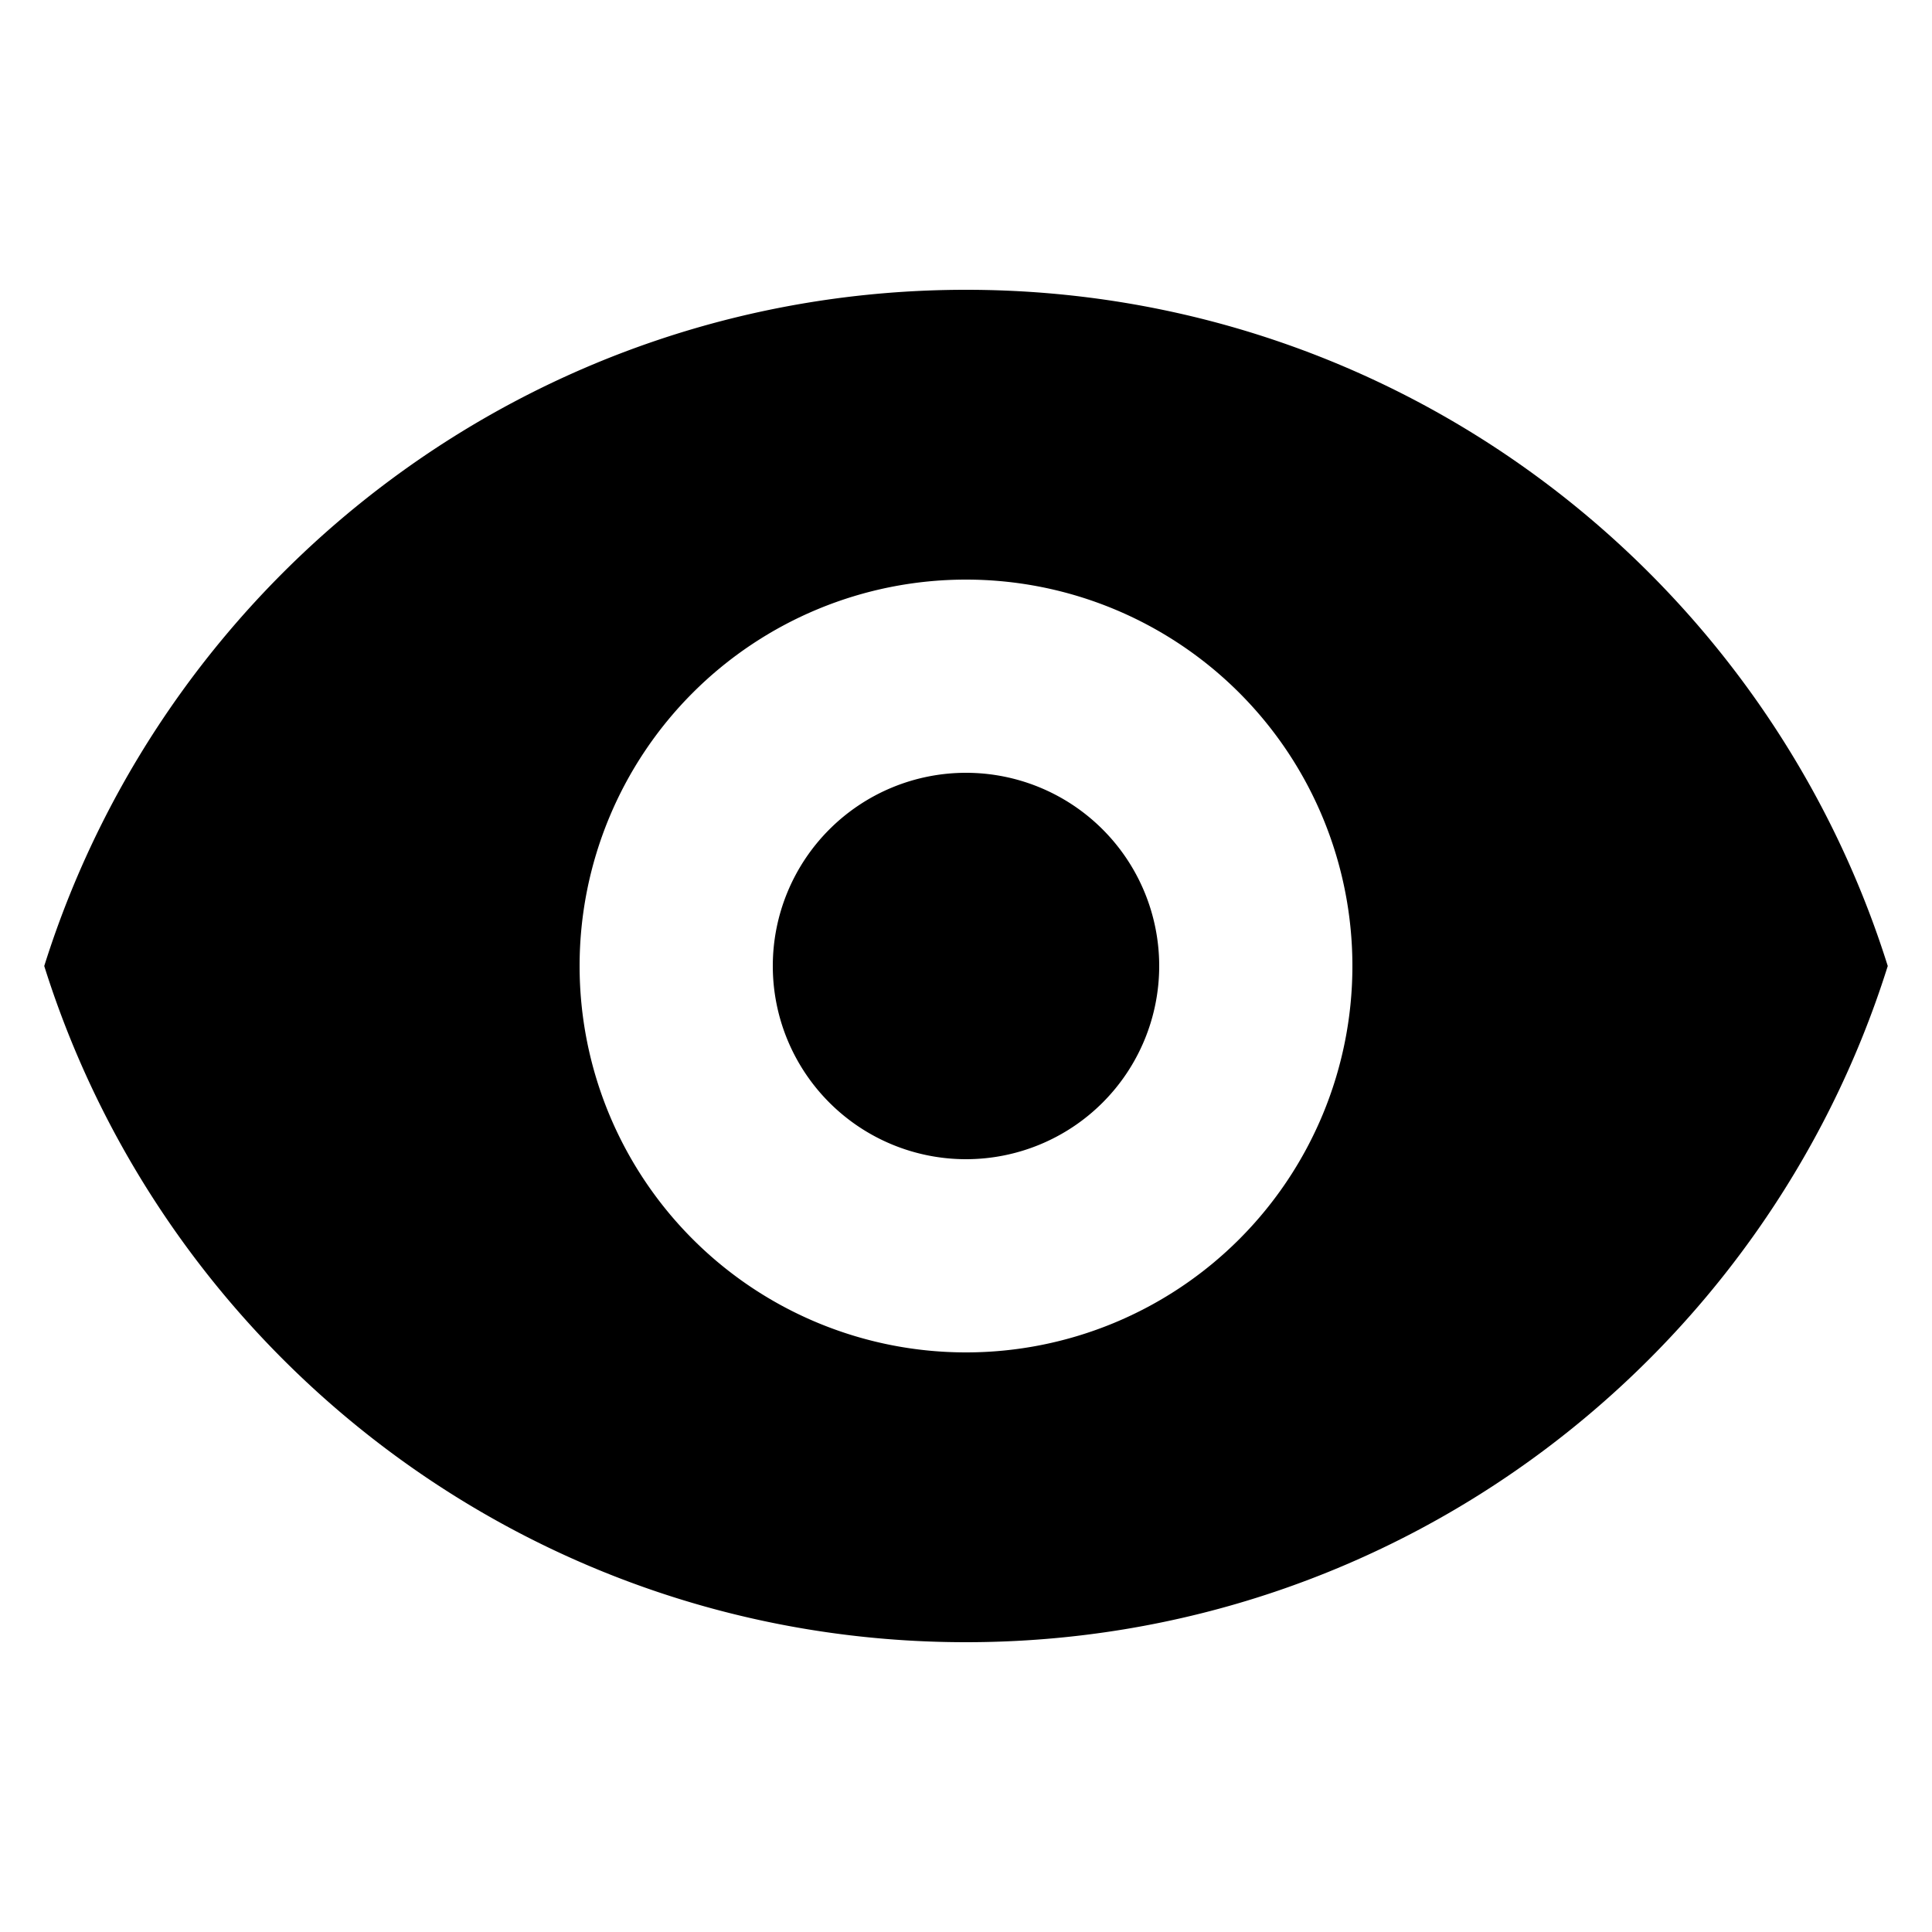
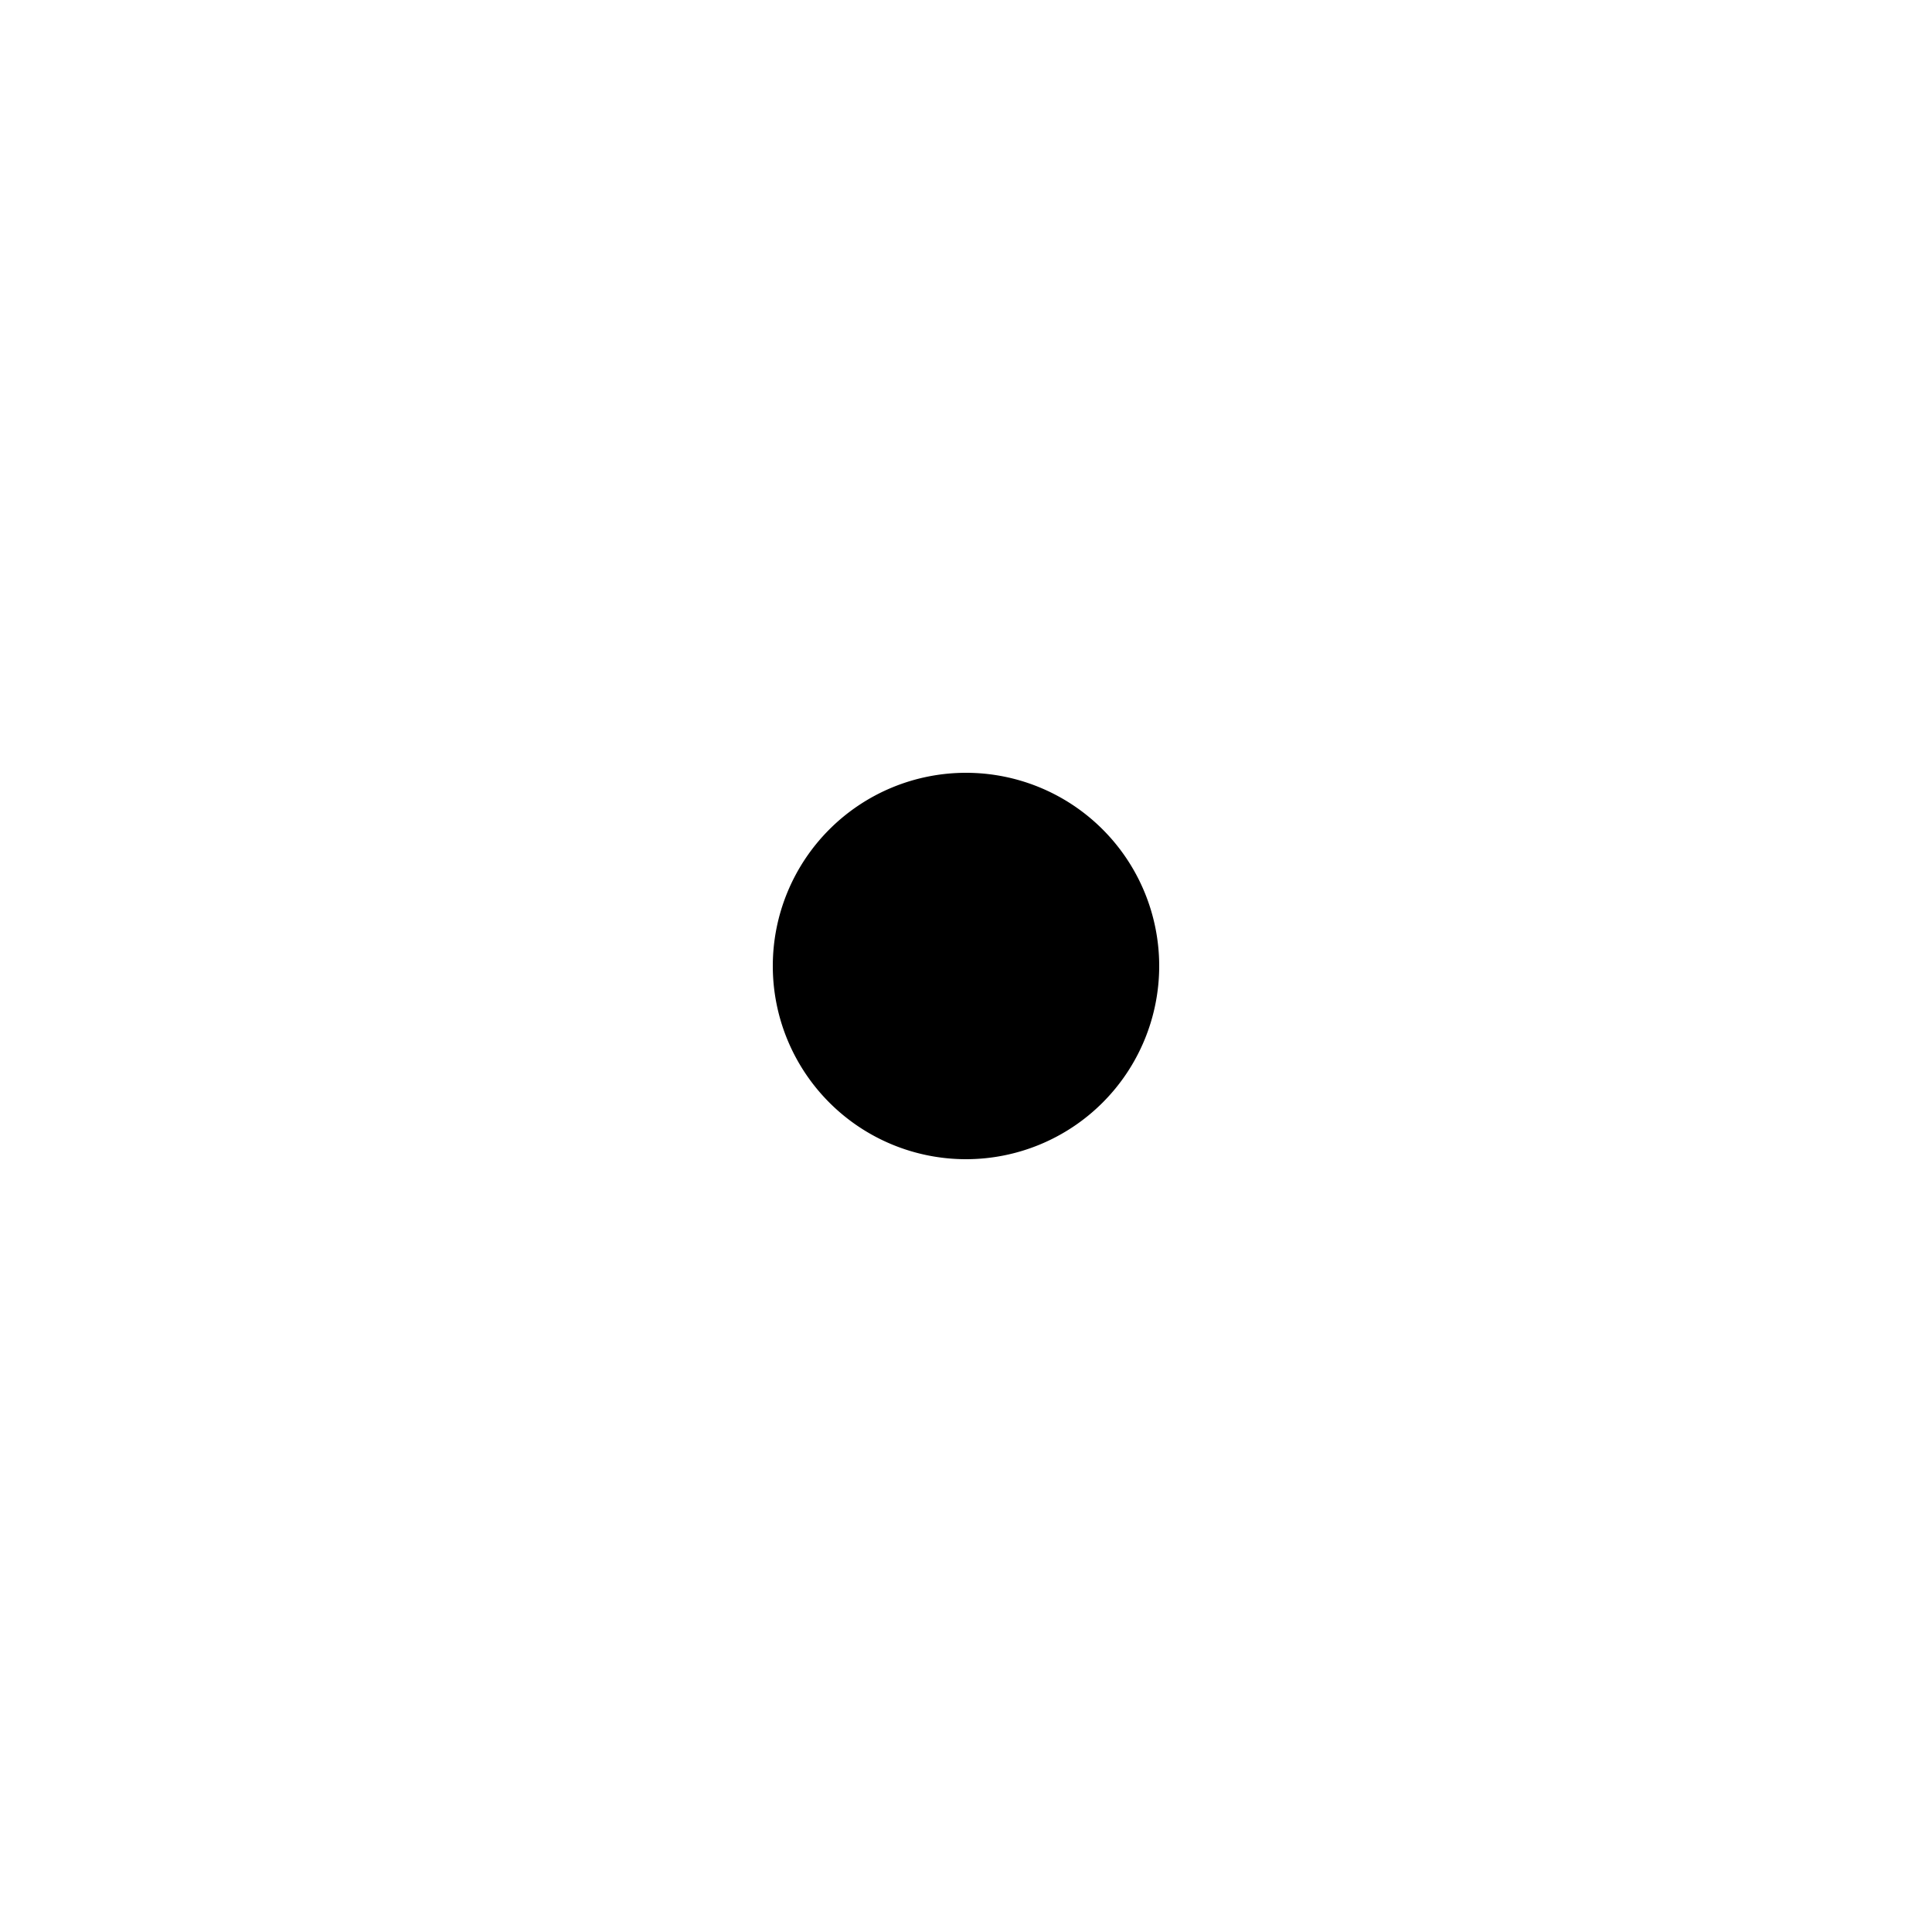
<svg xmlns="http://www.w3.org/2000/svg" viewBox="0 0 20 20" fill="currentColor" aria-hidden="true">
-   <path d="M10 12a2 2 0 100-4 2 2 0 000 4z" />
-   <path fill-rule="evenodd" d="M.458 10C1.732 5.943 5.522 3 10 3s8.268 2.943 9.542 7c-1.274 4.057-5.064 7-9.542 7S1.732 14.057.458 10zM14 10a4 4 0 11-8 0 4 4 0 018 0z" clip-rule="evenodd" />
+   <path d="M10 12a2 2 0 100-4 2 2 0 000 4" />
</svg>